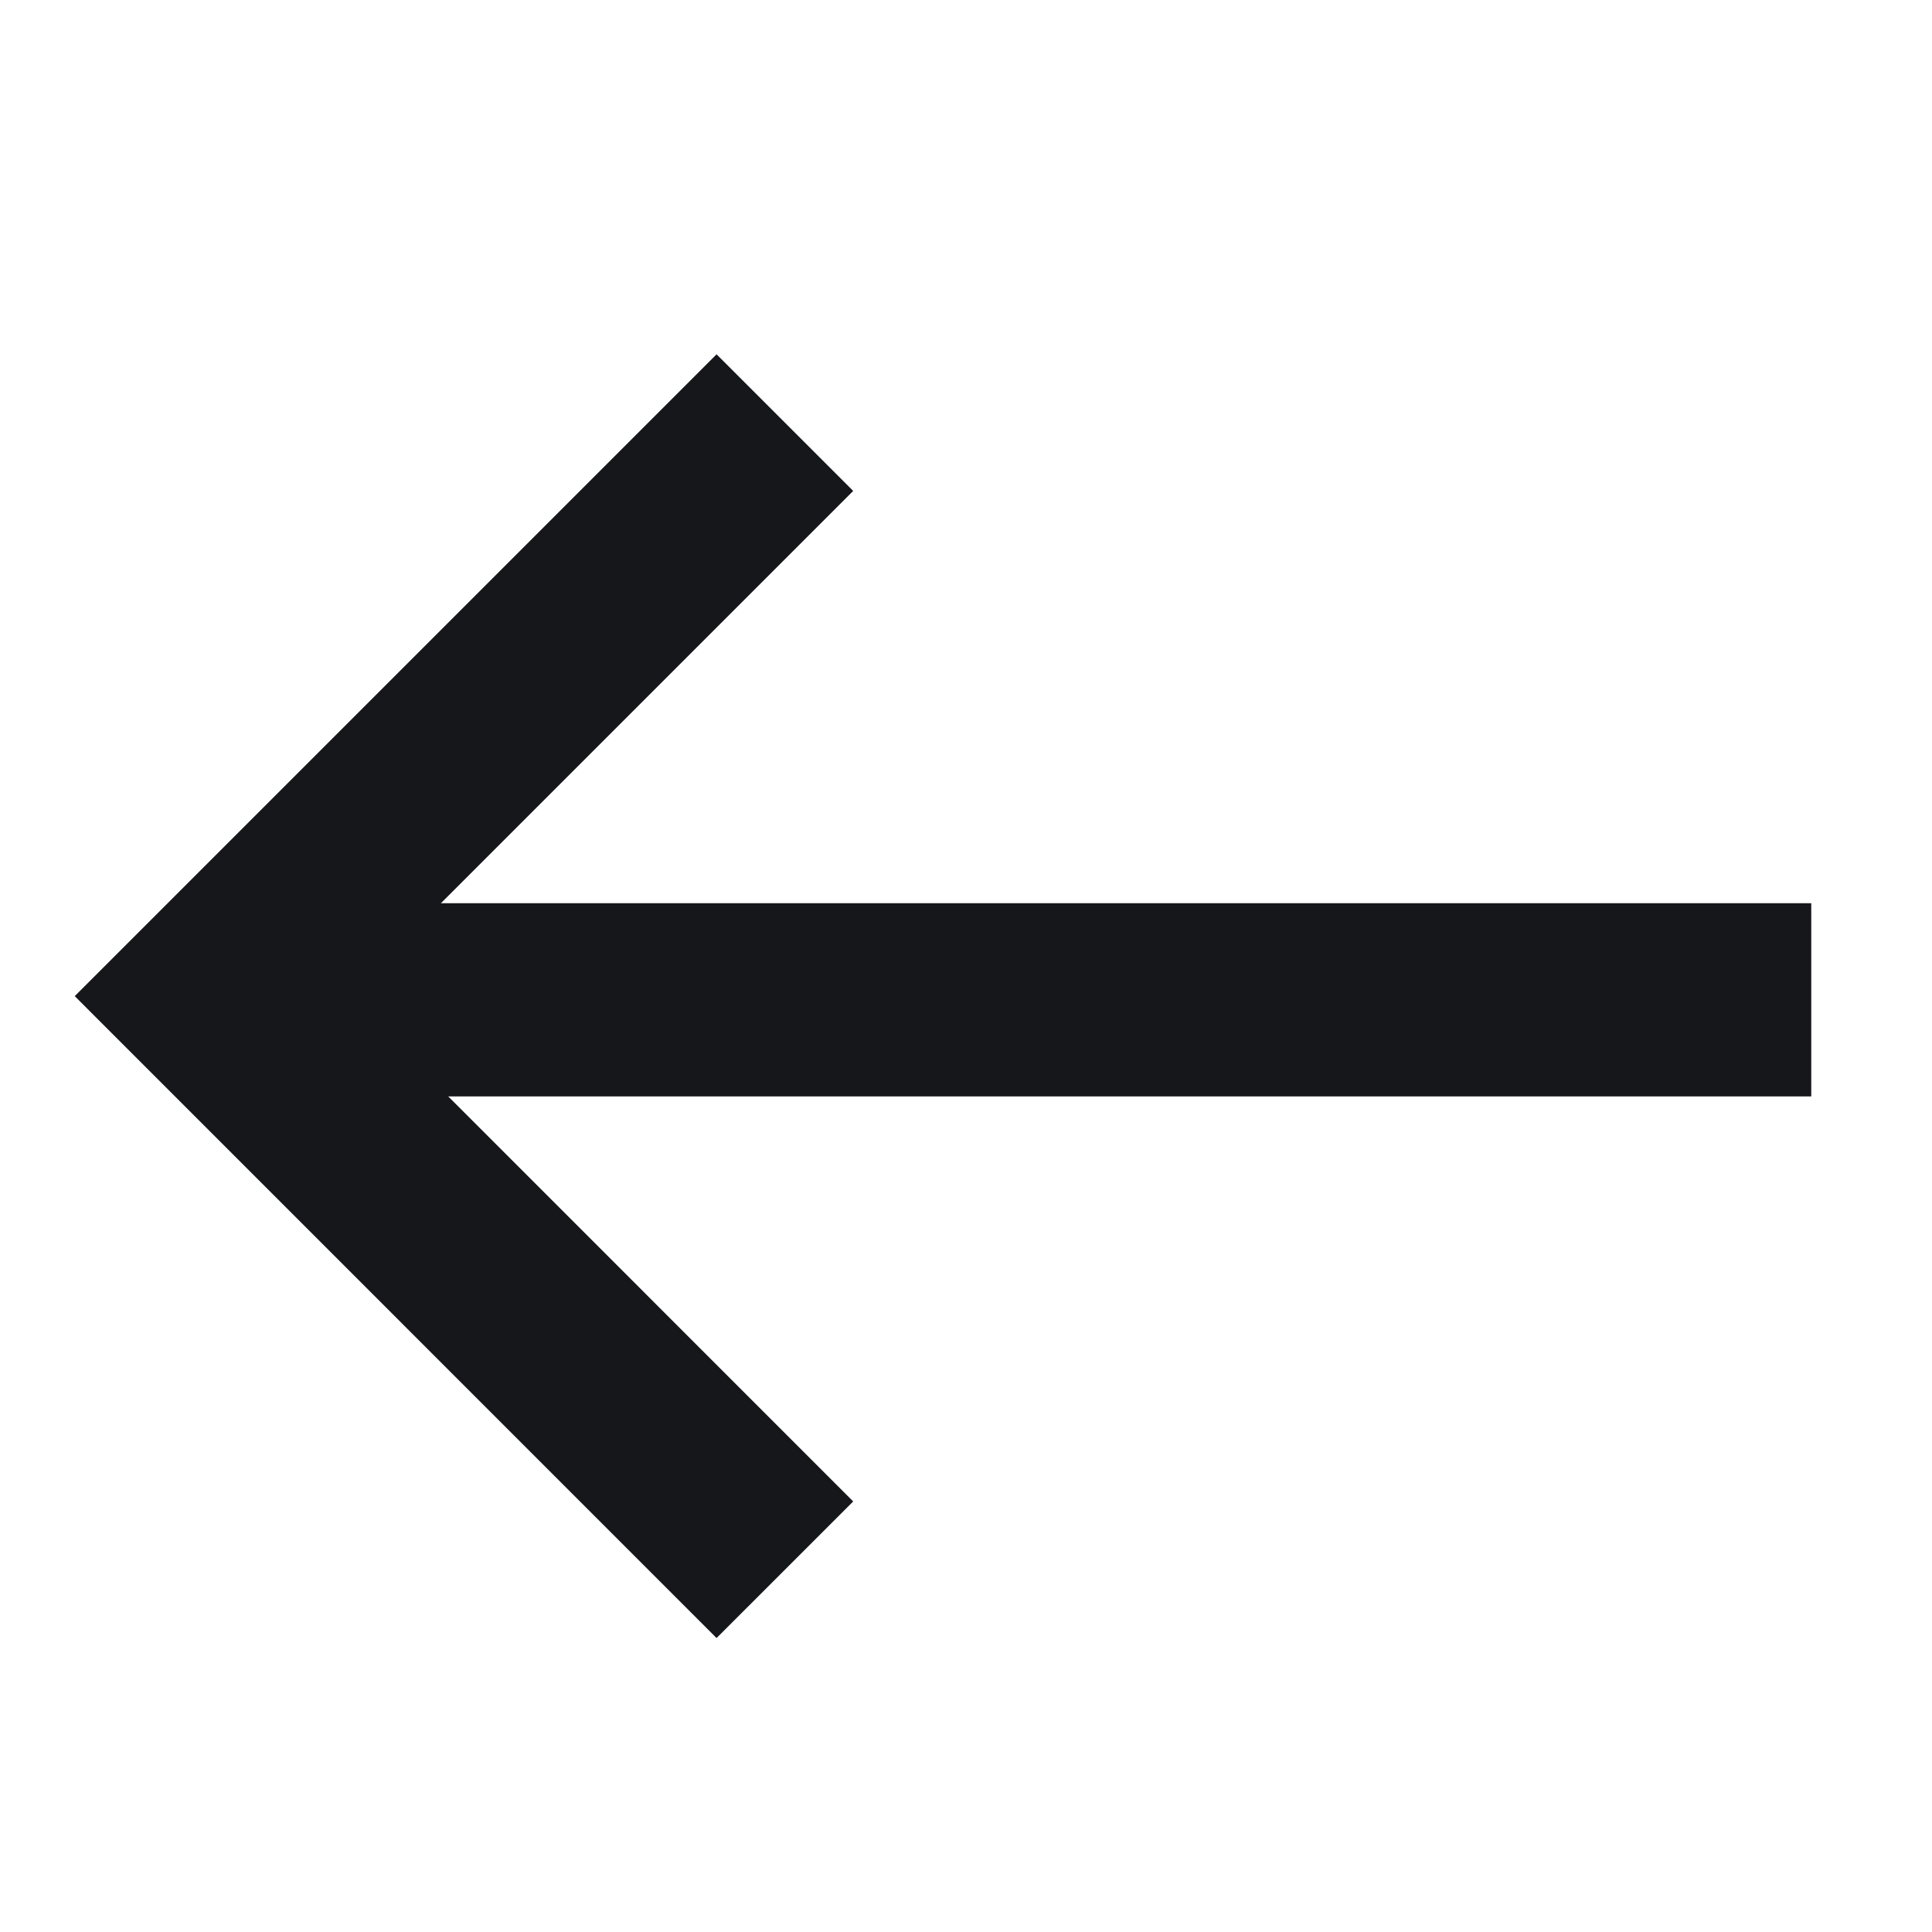
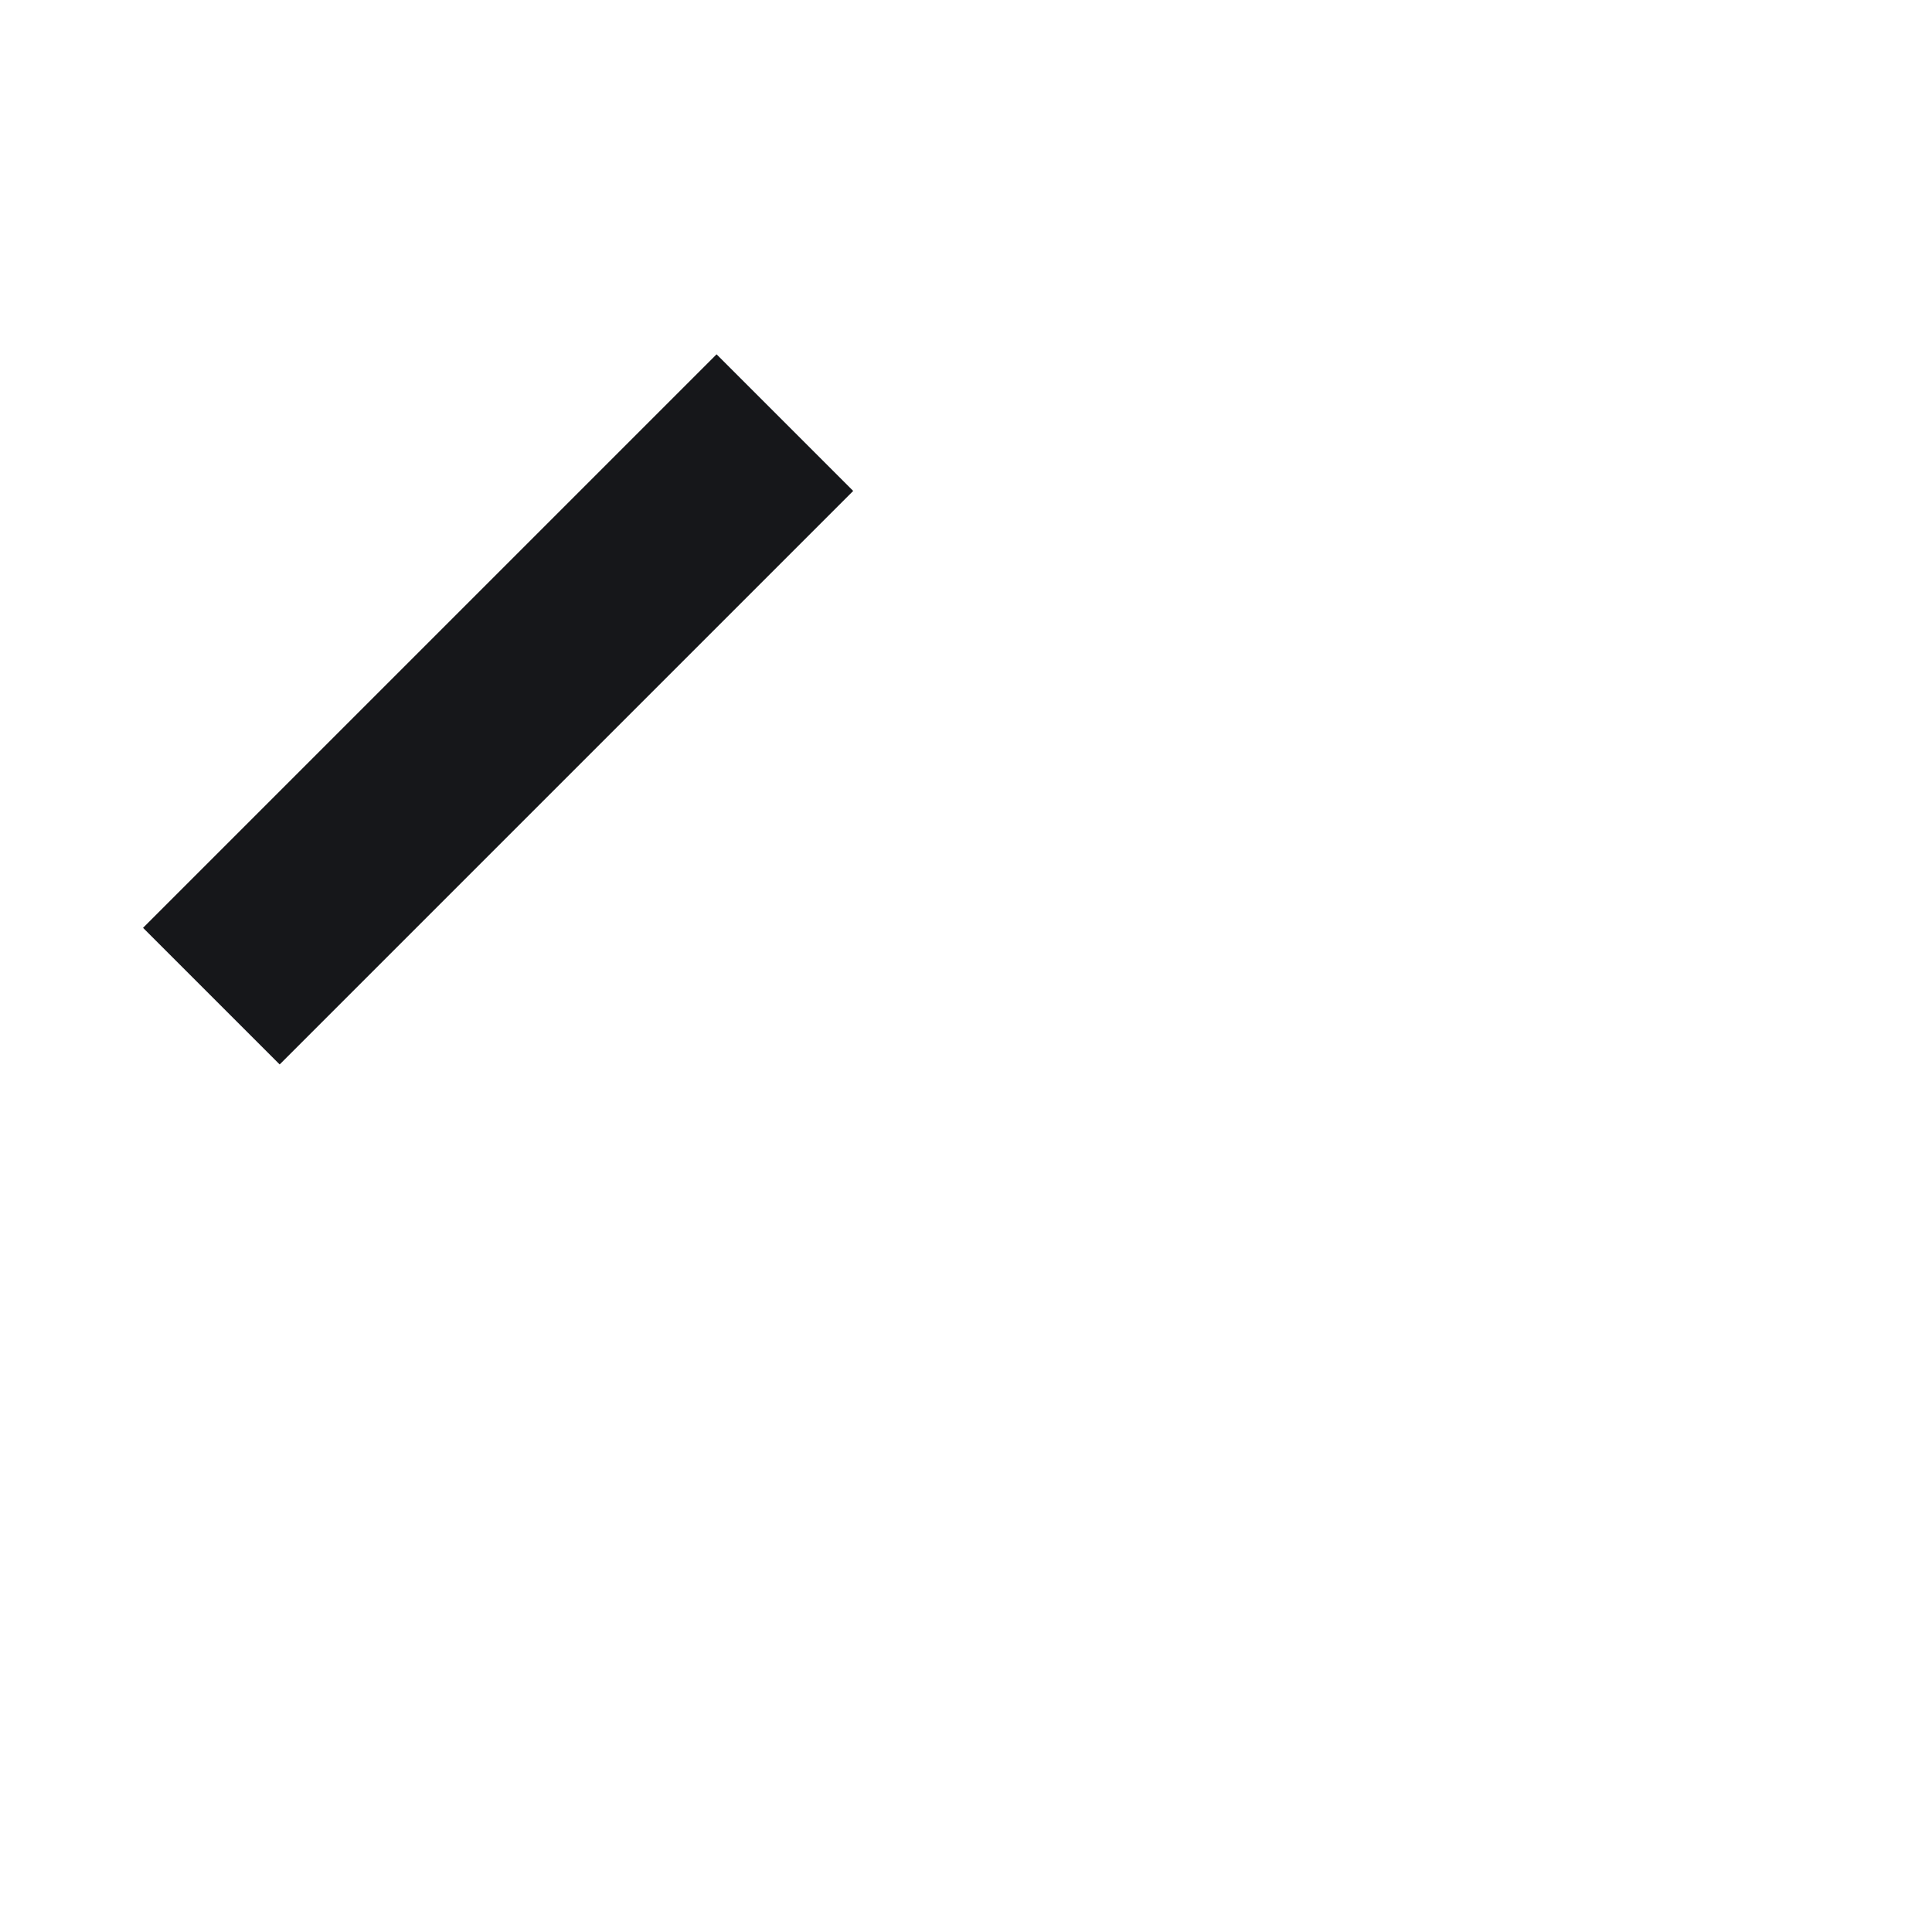
<svg xmlns="http://www.w3.org/2000/svg" width="20" height="20" viewBox="0 0 20 20" fill="none">
-   <path d="M8.125 4.375L2.188 10.312L8.125 16.25" stroke="#16171A" stroke-width="2" />
-   <path d="M1.956 10.35H18.75" stroke="#16171A" stroke-width="2" />
+   <path d="M8.125 4.375L2.188 10.312" stroke="#16171A" stroke-width="2" />
</svg>